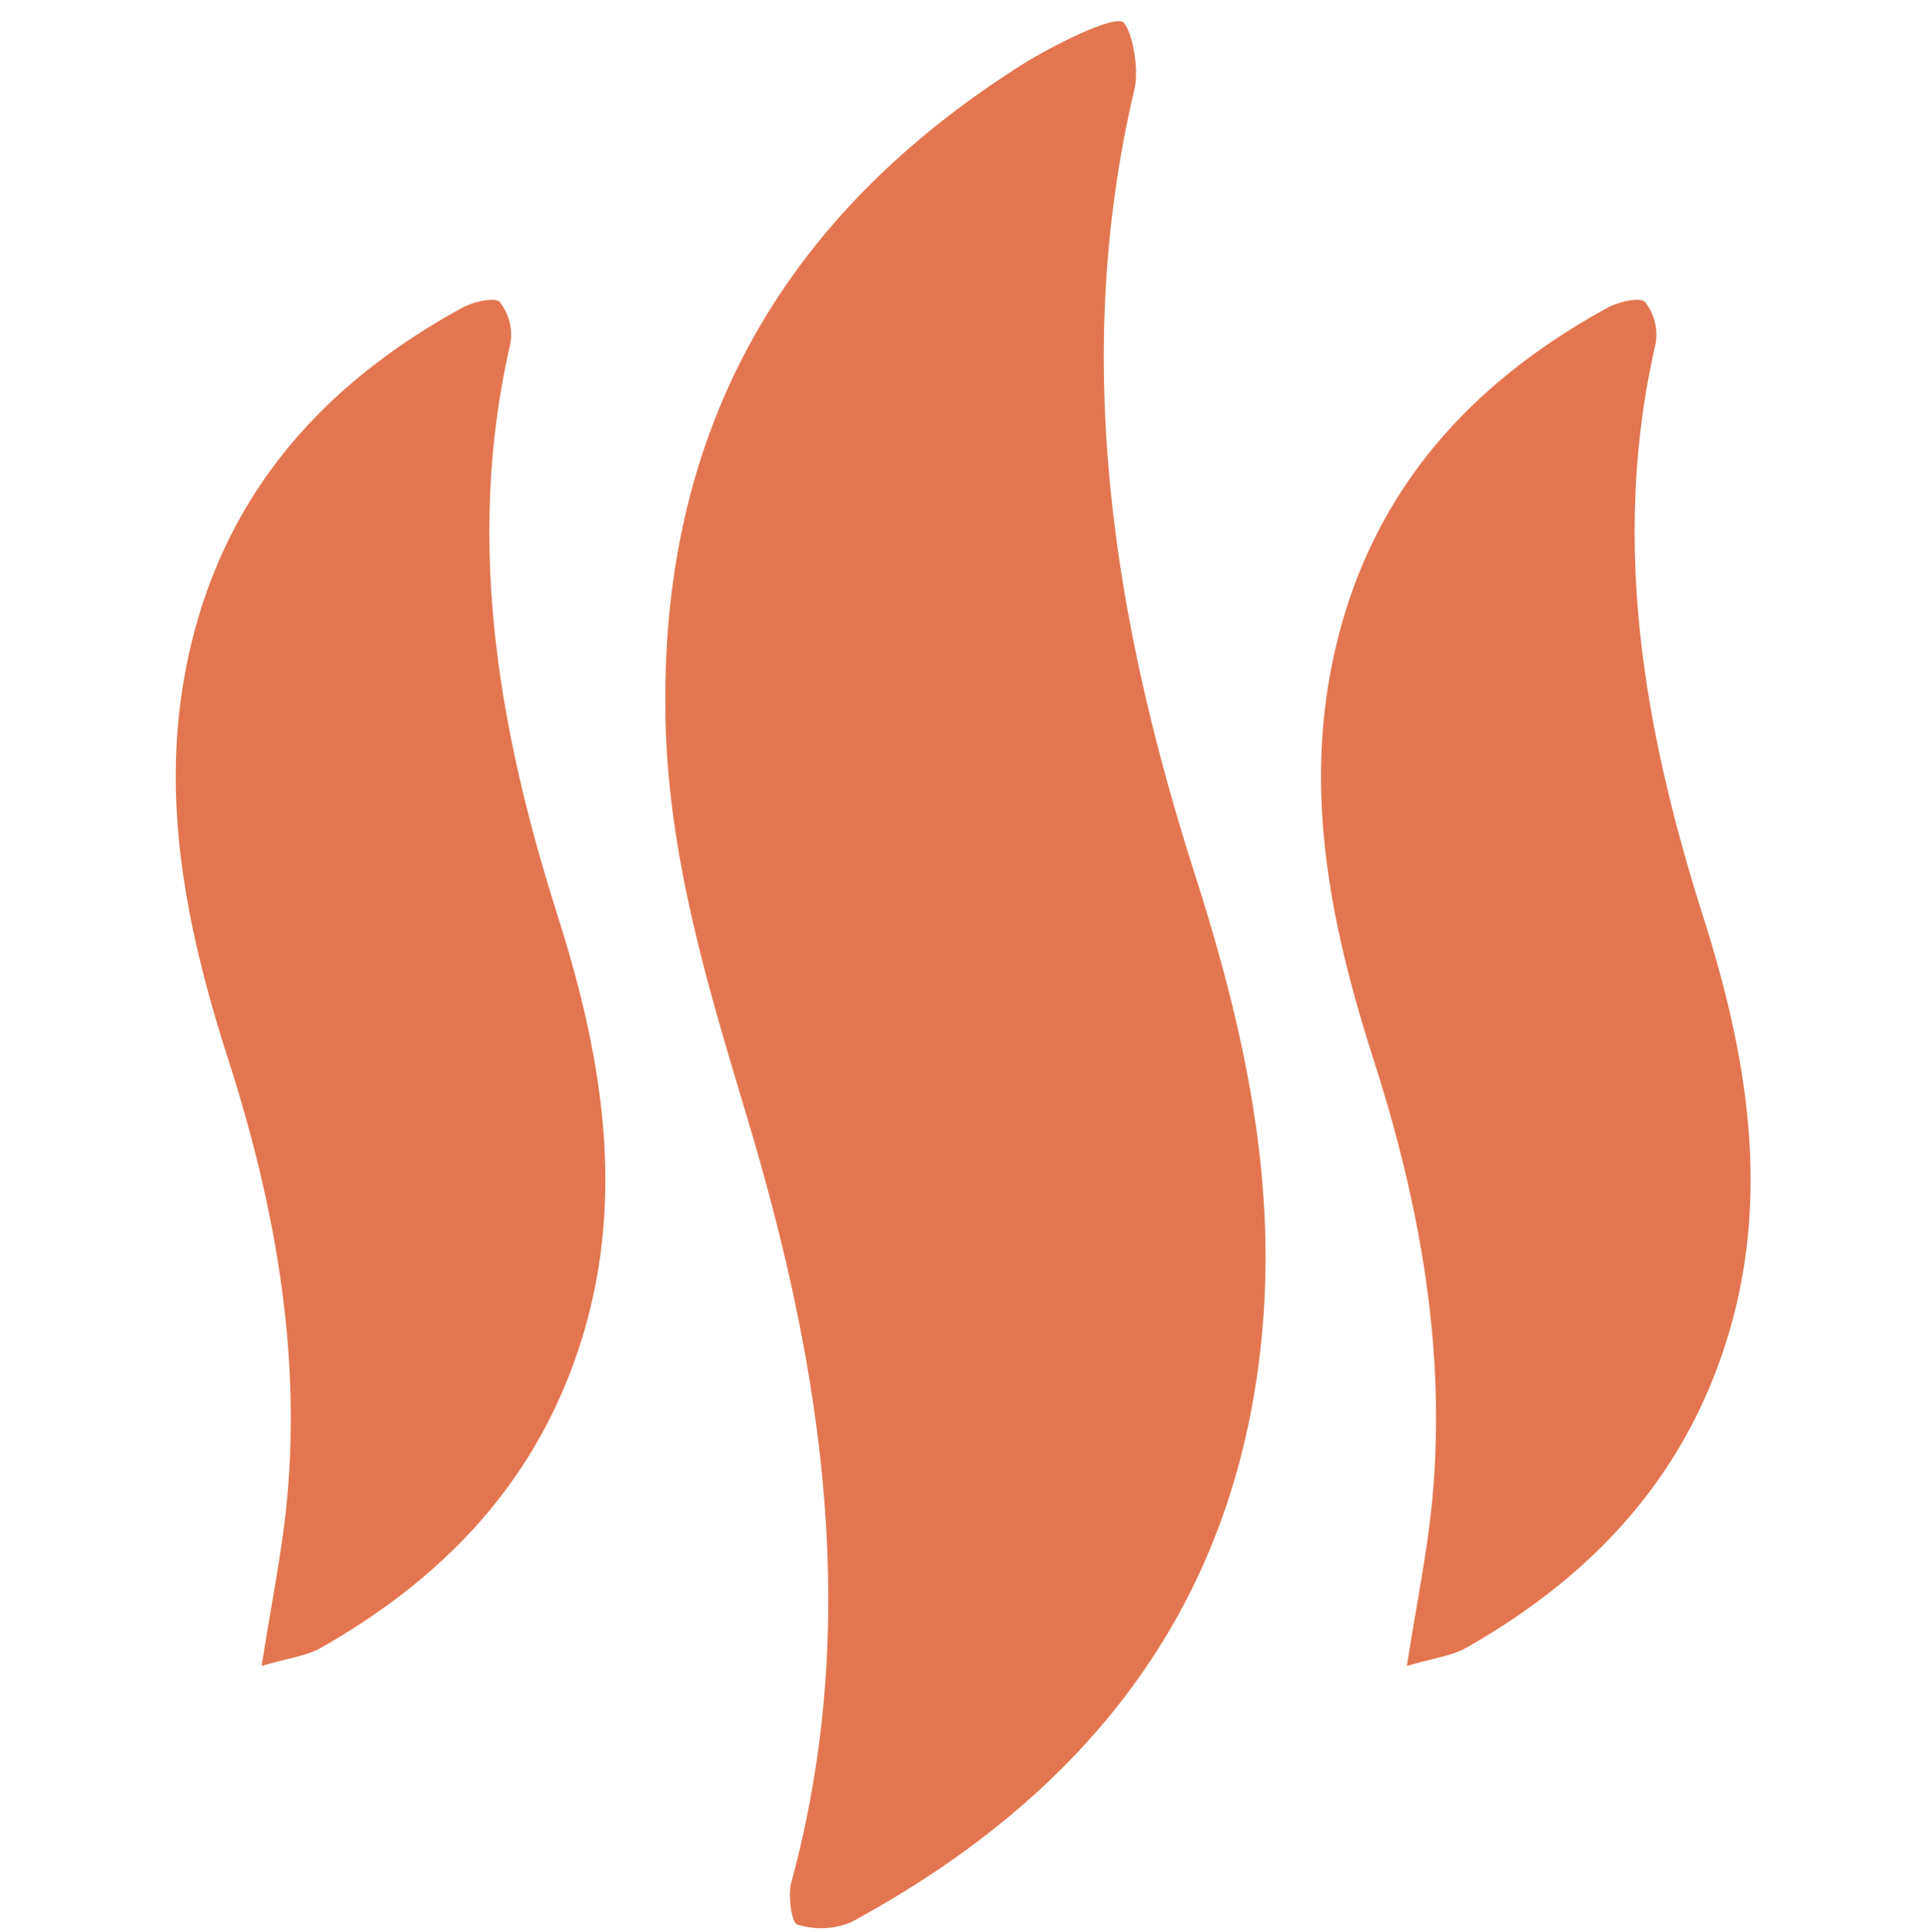
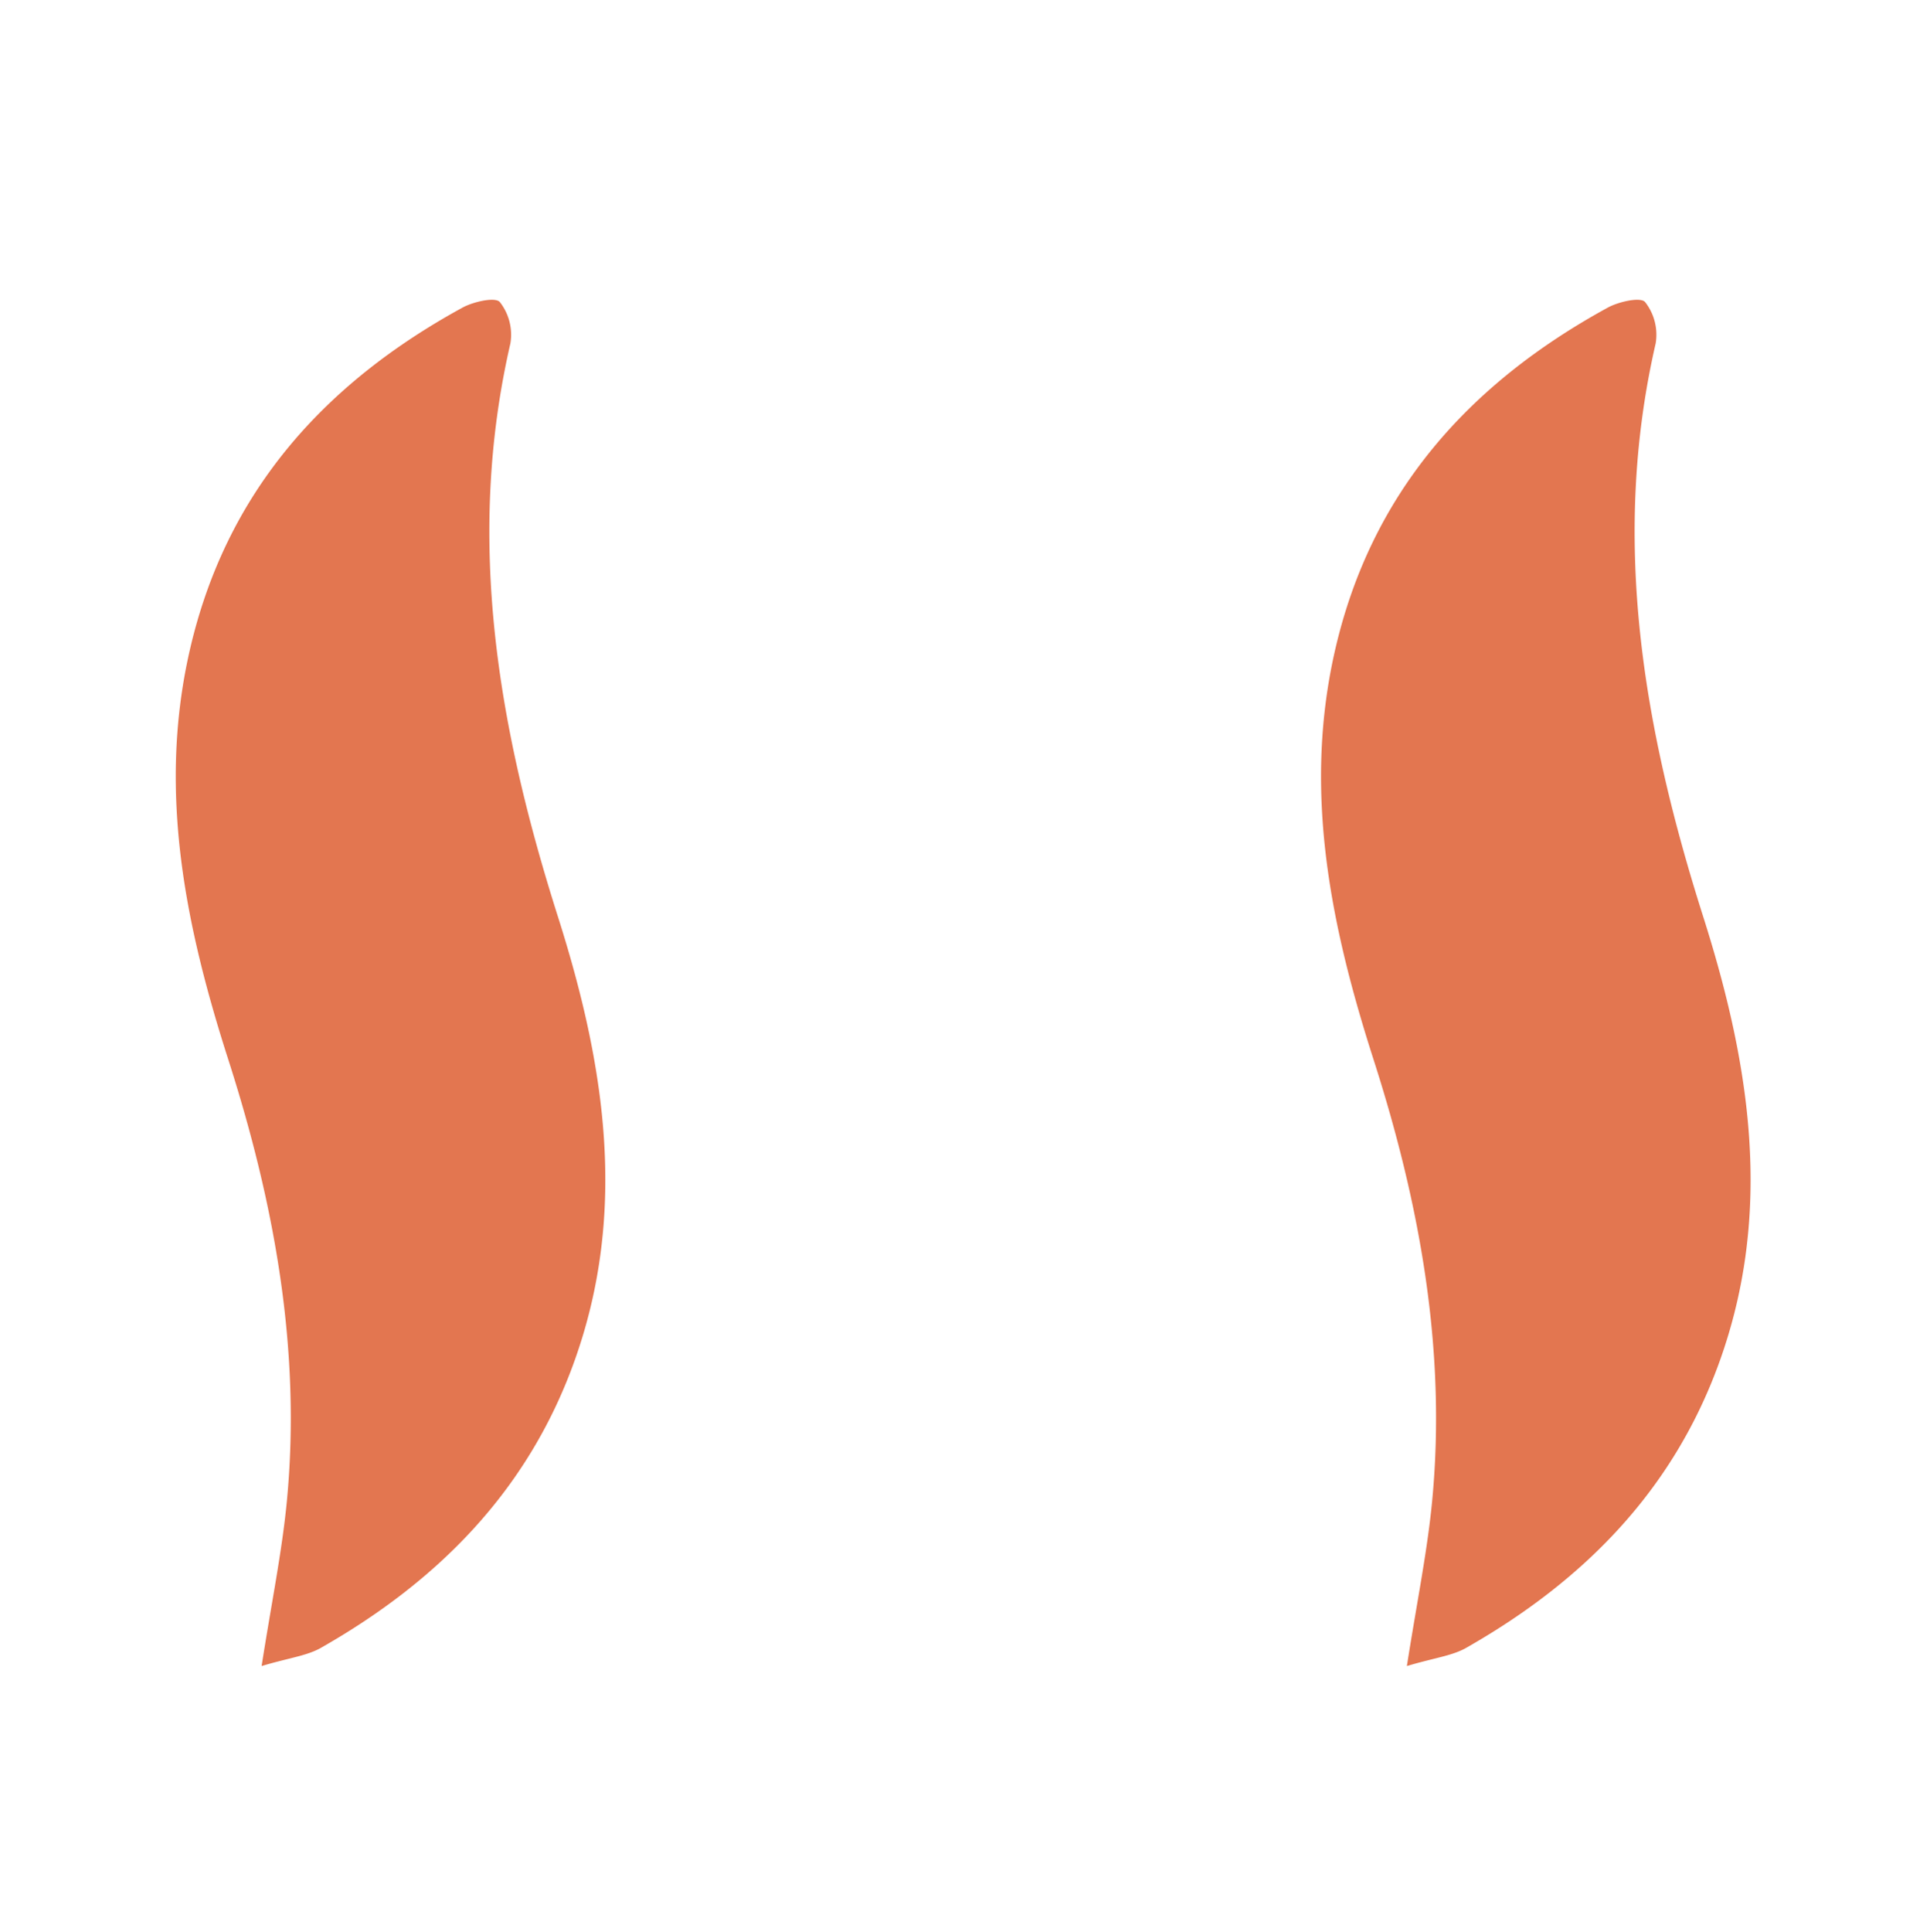
<svg xmlns="http://www.w3.org/2000/svg" xmlns:ns1="http://sodipodi.sourceforge.net/DTD/sodipodi-0.dtd" xmlns:ns2="http://www.inkscape.org/namespaces/inkscape" id="Layer_1" data-name="Layer 1" viewBox="0 0 182 182.171" version="1.1" ns1:docname="heatcoloured.svg" width="182" height="182.171" ns2:version="0.92.2 5c3e80d, 2017-08-06">
  <ns1:namedview pagecolor="#ffffff" bordercolor="#666666" borderopacity="1" objecttolerance="10" gridtolerance="10" guidetolerance="10" ns2:pageopacity="0" ns2:pageshadow="2" ns2:window-width="781" ns2:window-height="480" id="namedview17" showgrid="false" fit-margin-top="0" fit-margin-left="16" fit-margin-right="16" fit-margin-bottom="0" ns2:zoom="1.2954932" ns2:cx="91" ns2:cy="91.085016" ns2:window-x="152" ns2:window-y="300" ns2:window-maximized="0" ns2:current-layer="Layer_1" />
  <defs id="defs4">
    <style id="style2">.cls-1{fill:none;}.cls-2{fill:#e37650;}</style>
  </defs>
  <title id="title6">heatcoloured</title>
-   <path class="cls-1" d="m 106,0.171 h 60 V 182.171 H 16 Q 16,91.171 16,0.171 h 86 C 100.14,1.471 98.34,2.861 96.43,4.071 73.55,18.481 62.03,38.981 62.73,66.221 c 0.33,12.83 4,24.87 7.64,37 7.13,23.72 10.9,47.68 4.22,72.25 -0.34,1.25 0,3.82 0.56,4 a 7.37,7.37 0 0 0 5.08,-0.22 c 22.55,-12.22 36.75,-30.27 38.83,-56.56 1.16,-14.54 -2,-28.41 -6.4,-42.15 -7.75,-24.25 -11.71,-48.83 -5.7,-74.19 0.43,-1.9 -0.63,-4.12 -0.96,-6.18 z M 132.67,155.071 c 2.51,-0.75 4.13,-0.94 5.45,-1.68 11.07,-6.23 19.58,-14.77 24,-27 5.14,-14.23 2.88,-28.19 -1.53,-42.05 -5.62,-17.66 -8.73,-35.5 -4.47,-54 a 5,5 0 0 0 -1,-3.91 c -0.46,-0.5 -2.52,0 -3.57,0.56 -13.16,7.21 -22.39,17.57 -25.73,32.56 -2.93,13.14 -0.35,25.73 3.67,38.22 4.36,13.56 6.92,27.42 5.55,41.73 -0.45,4.8 -1.42,9.5 -2.37,15.57 z m -74.34,-46.66 c -1.79,-8.08 -3.08,-16.3 -5.46,-24.2 -5.36,-17.76 -8.52,-35.56 -4.16,-54 0.26,-1.09 -0.11,-2.94 -0.88,-3.51 -0.77,-0.57 -2.6,-0.34 -3.6,0.21 -13.68,7.43 -23.09,18.24 -26.28,33.87 -2.7,13.22 0.46,25.74 4.31,38.23 5.05,16.41 7.78,33 3.77,50.14 -0.37,1.59 0,3.36 0,5.05 1.7,-0.36 3.64,-0.31 5.07,-1.14 16.99,-9.92 26.43,-24.36 27.23,-44.65 z" id="path8" ns2:connector-curvature="0" style="fill:none" />
-   <path class="cls-2" d="m 106,2.171 c 0.81,1 1.4,4.28 1,6.15 -6,25.36 -2.05,49.94 5.7,74.19 4.39,13.73 7.56,27.61 6.4,42.15 -2.09,26.28 -16.28,44.34 -38.83,56.56 a 7.37,7.37 0 0 1 -5.08,0.22 c -0.55,-0.16 -0.9,-2.72 -0.56,-4 6.67,-24.57 2.91,-48.53 -4.22,-72.25 -3.64,-12.12 -7.31,-24.17 -7.64,-37 -0.7,-27.24 10.83,-47.74 33.7,-62.15 1.86,-1.2 8.71,-4.87 9.53,-3.87 z" id="path10" ns2:connector-curvature="0" style="fill:#e37650" />
  <path class="cls-2" d="m 132.67,157.071 c 0.95,-6.07 1.92,-10.77 2.38,-15.53 1.37,-14.32 -1.19,-28.17 -5.55,-41.73 -4,-12.49 -6.6,-25.08 -3.67,-38.22 3.35,-15 12.57,-25.35 25.73,-32.56 1,-0.57 3.11,-1.06 3.57,-0.56 a 5,5 0 0 1 1,3.91 c -4.26,18.49 -1.14,36.33 4.47,54 4.41,13.86 6.67,27.82 1.53,42.05 -4.4,12.19 -12.92,20.73 -24,27 -1.33,0.7 -2.95,0.89 -5.46,1.64 z" id="path12" ns2:connector-curvature="0" style="fill:#e37650" />
  <path class="cls-2" d="m 24.67,157.071 c 0.95,-6.07 1.92,-10.77 2.38,-15.53 1.37,-14.32 -1.19,-28.17 -5.55,-41.73 -4,-12.49 -6.6,-25.08 -3.67,-38.22 3.35,-15 12.57,-25.35 25.73,-32.56 1,-0.57 3.11,-1.06 3.57,-0.56 a 5,5 0 0 1 1,3.91 c -4.26,18.49 -1.14,36.33 4.47,54 4.41,13.86 6.67,27.82 1.53,42.05 -4.4,12.19 -12.92,20.73 -24,27 -1.33,0.7 -2.95,0.89 -5.46,1.64 z" id="path14" ns2:connector-curvature="0" style="fill:#e37650" />
</svg>